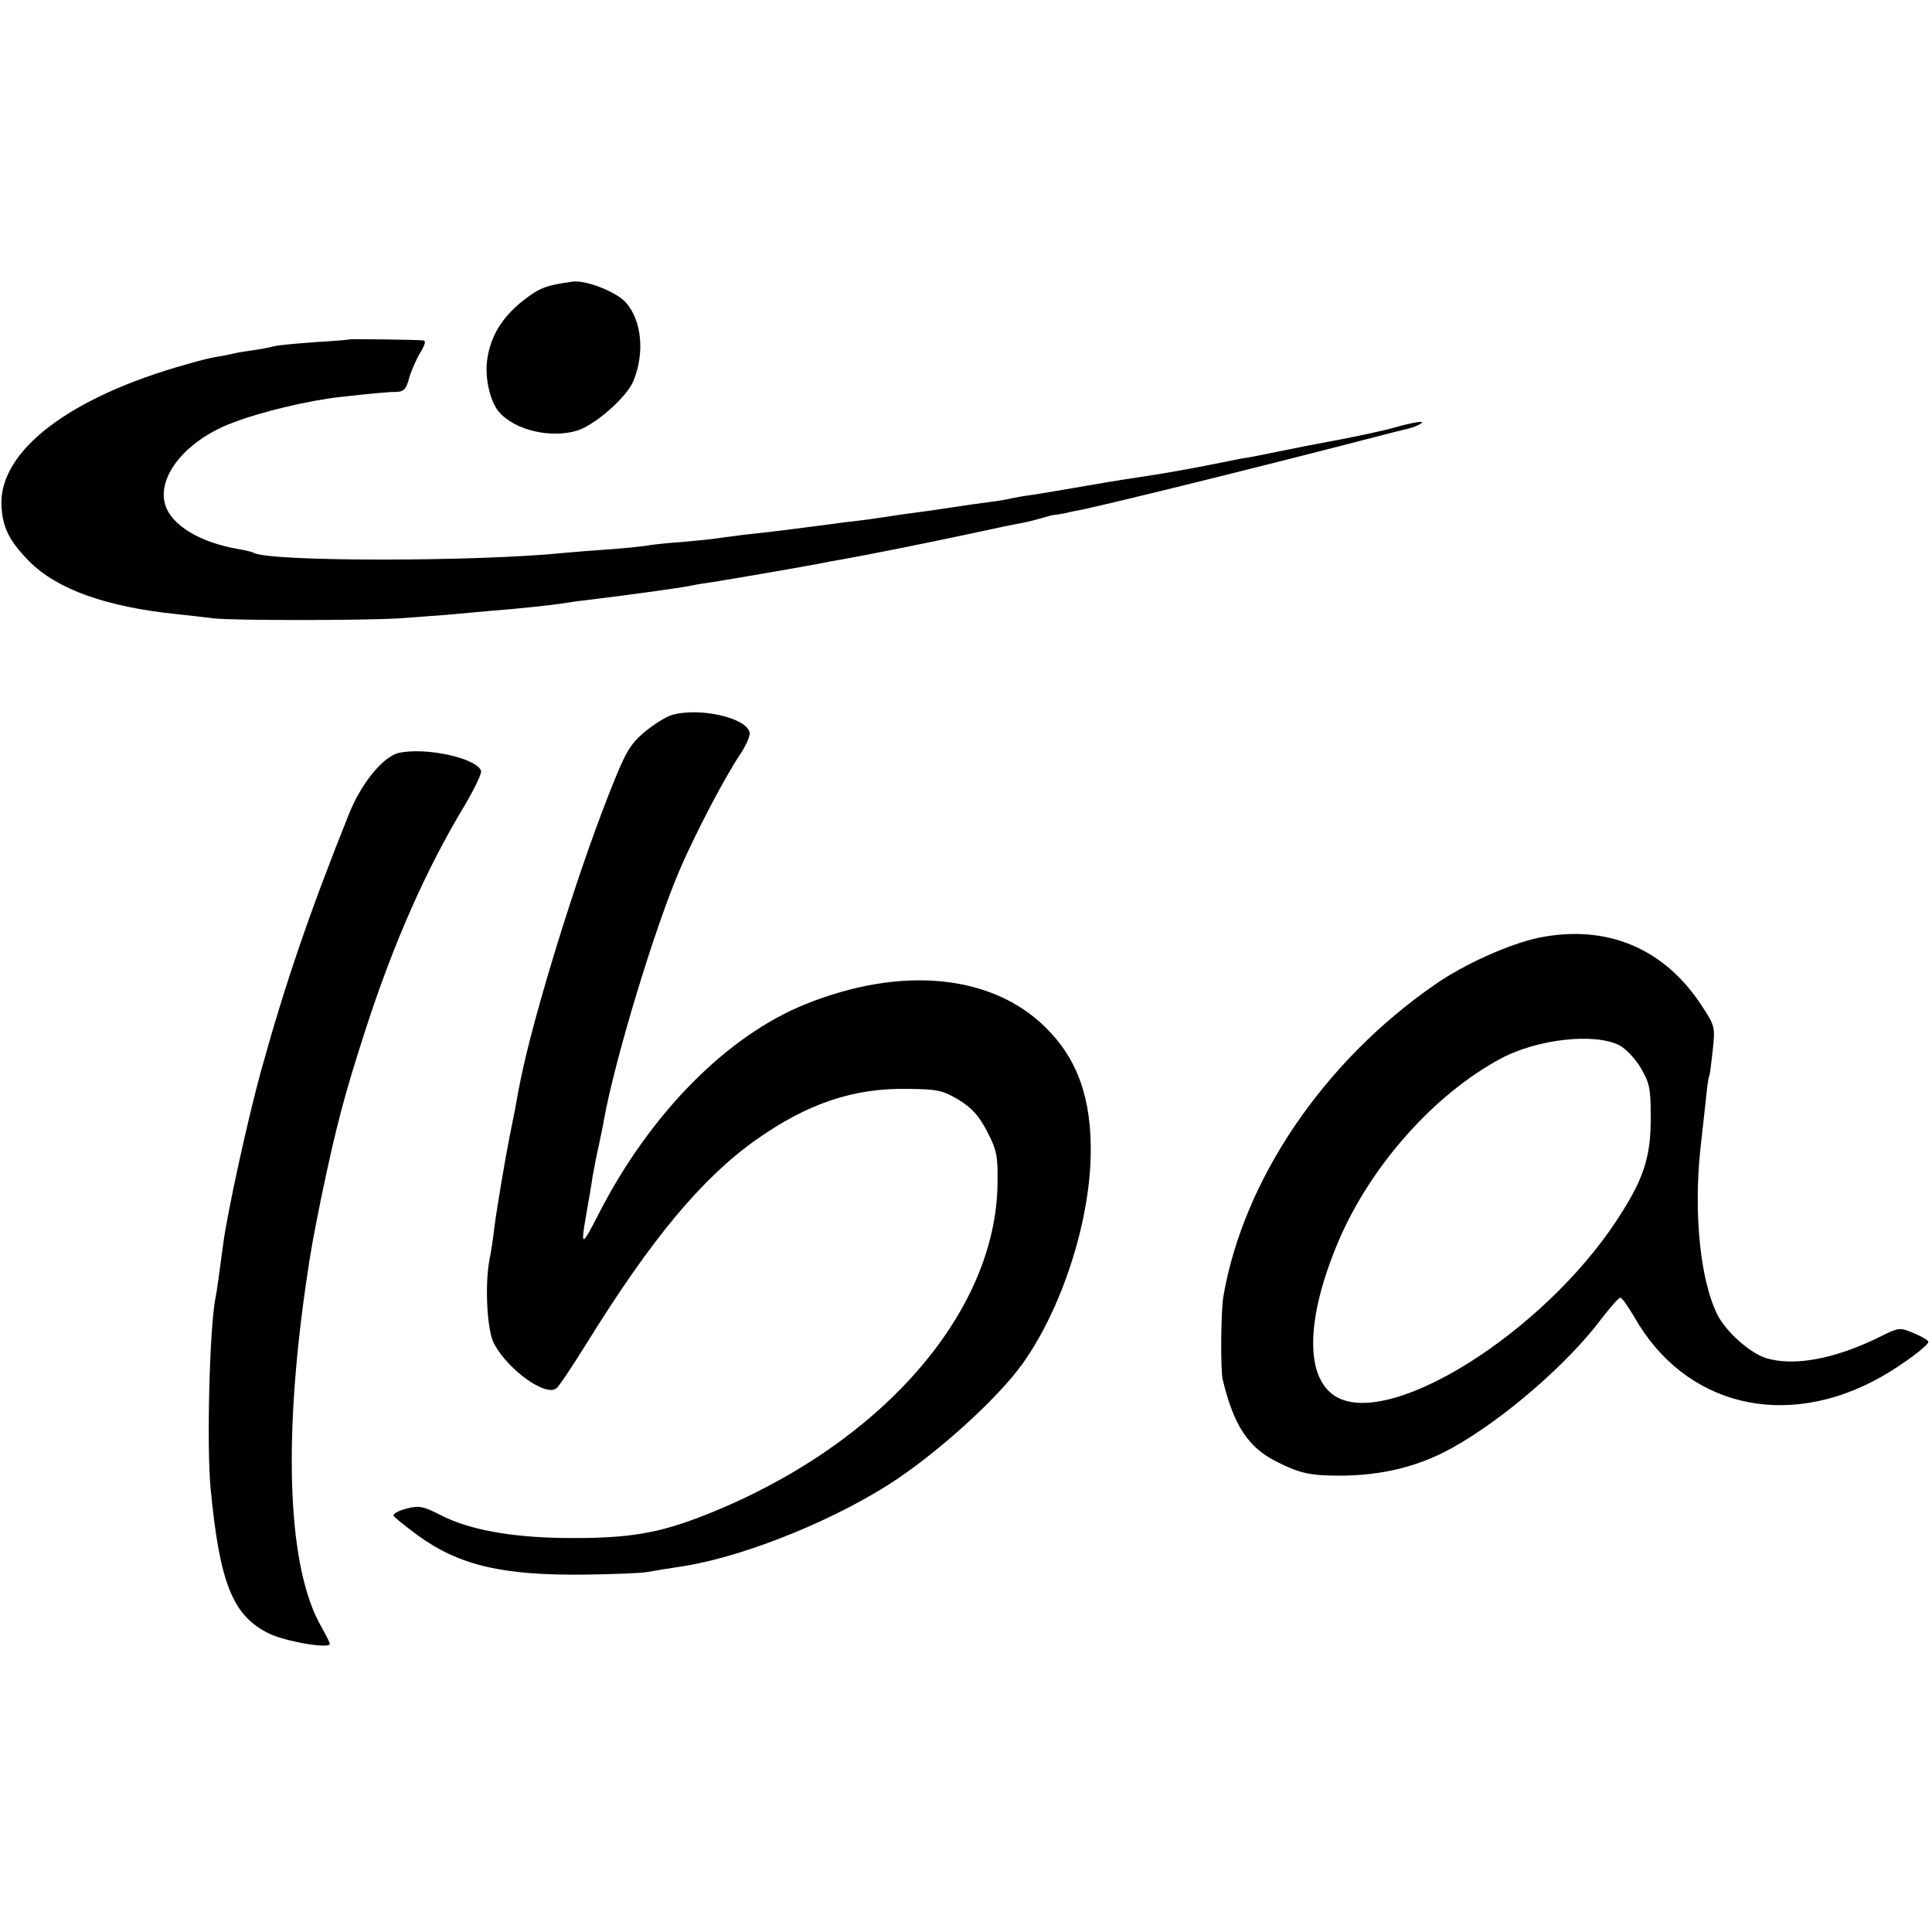
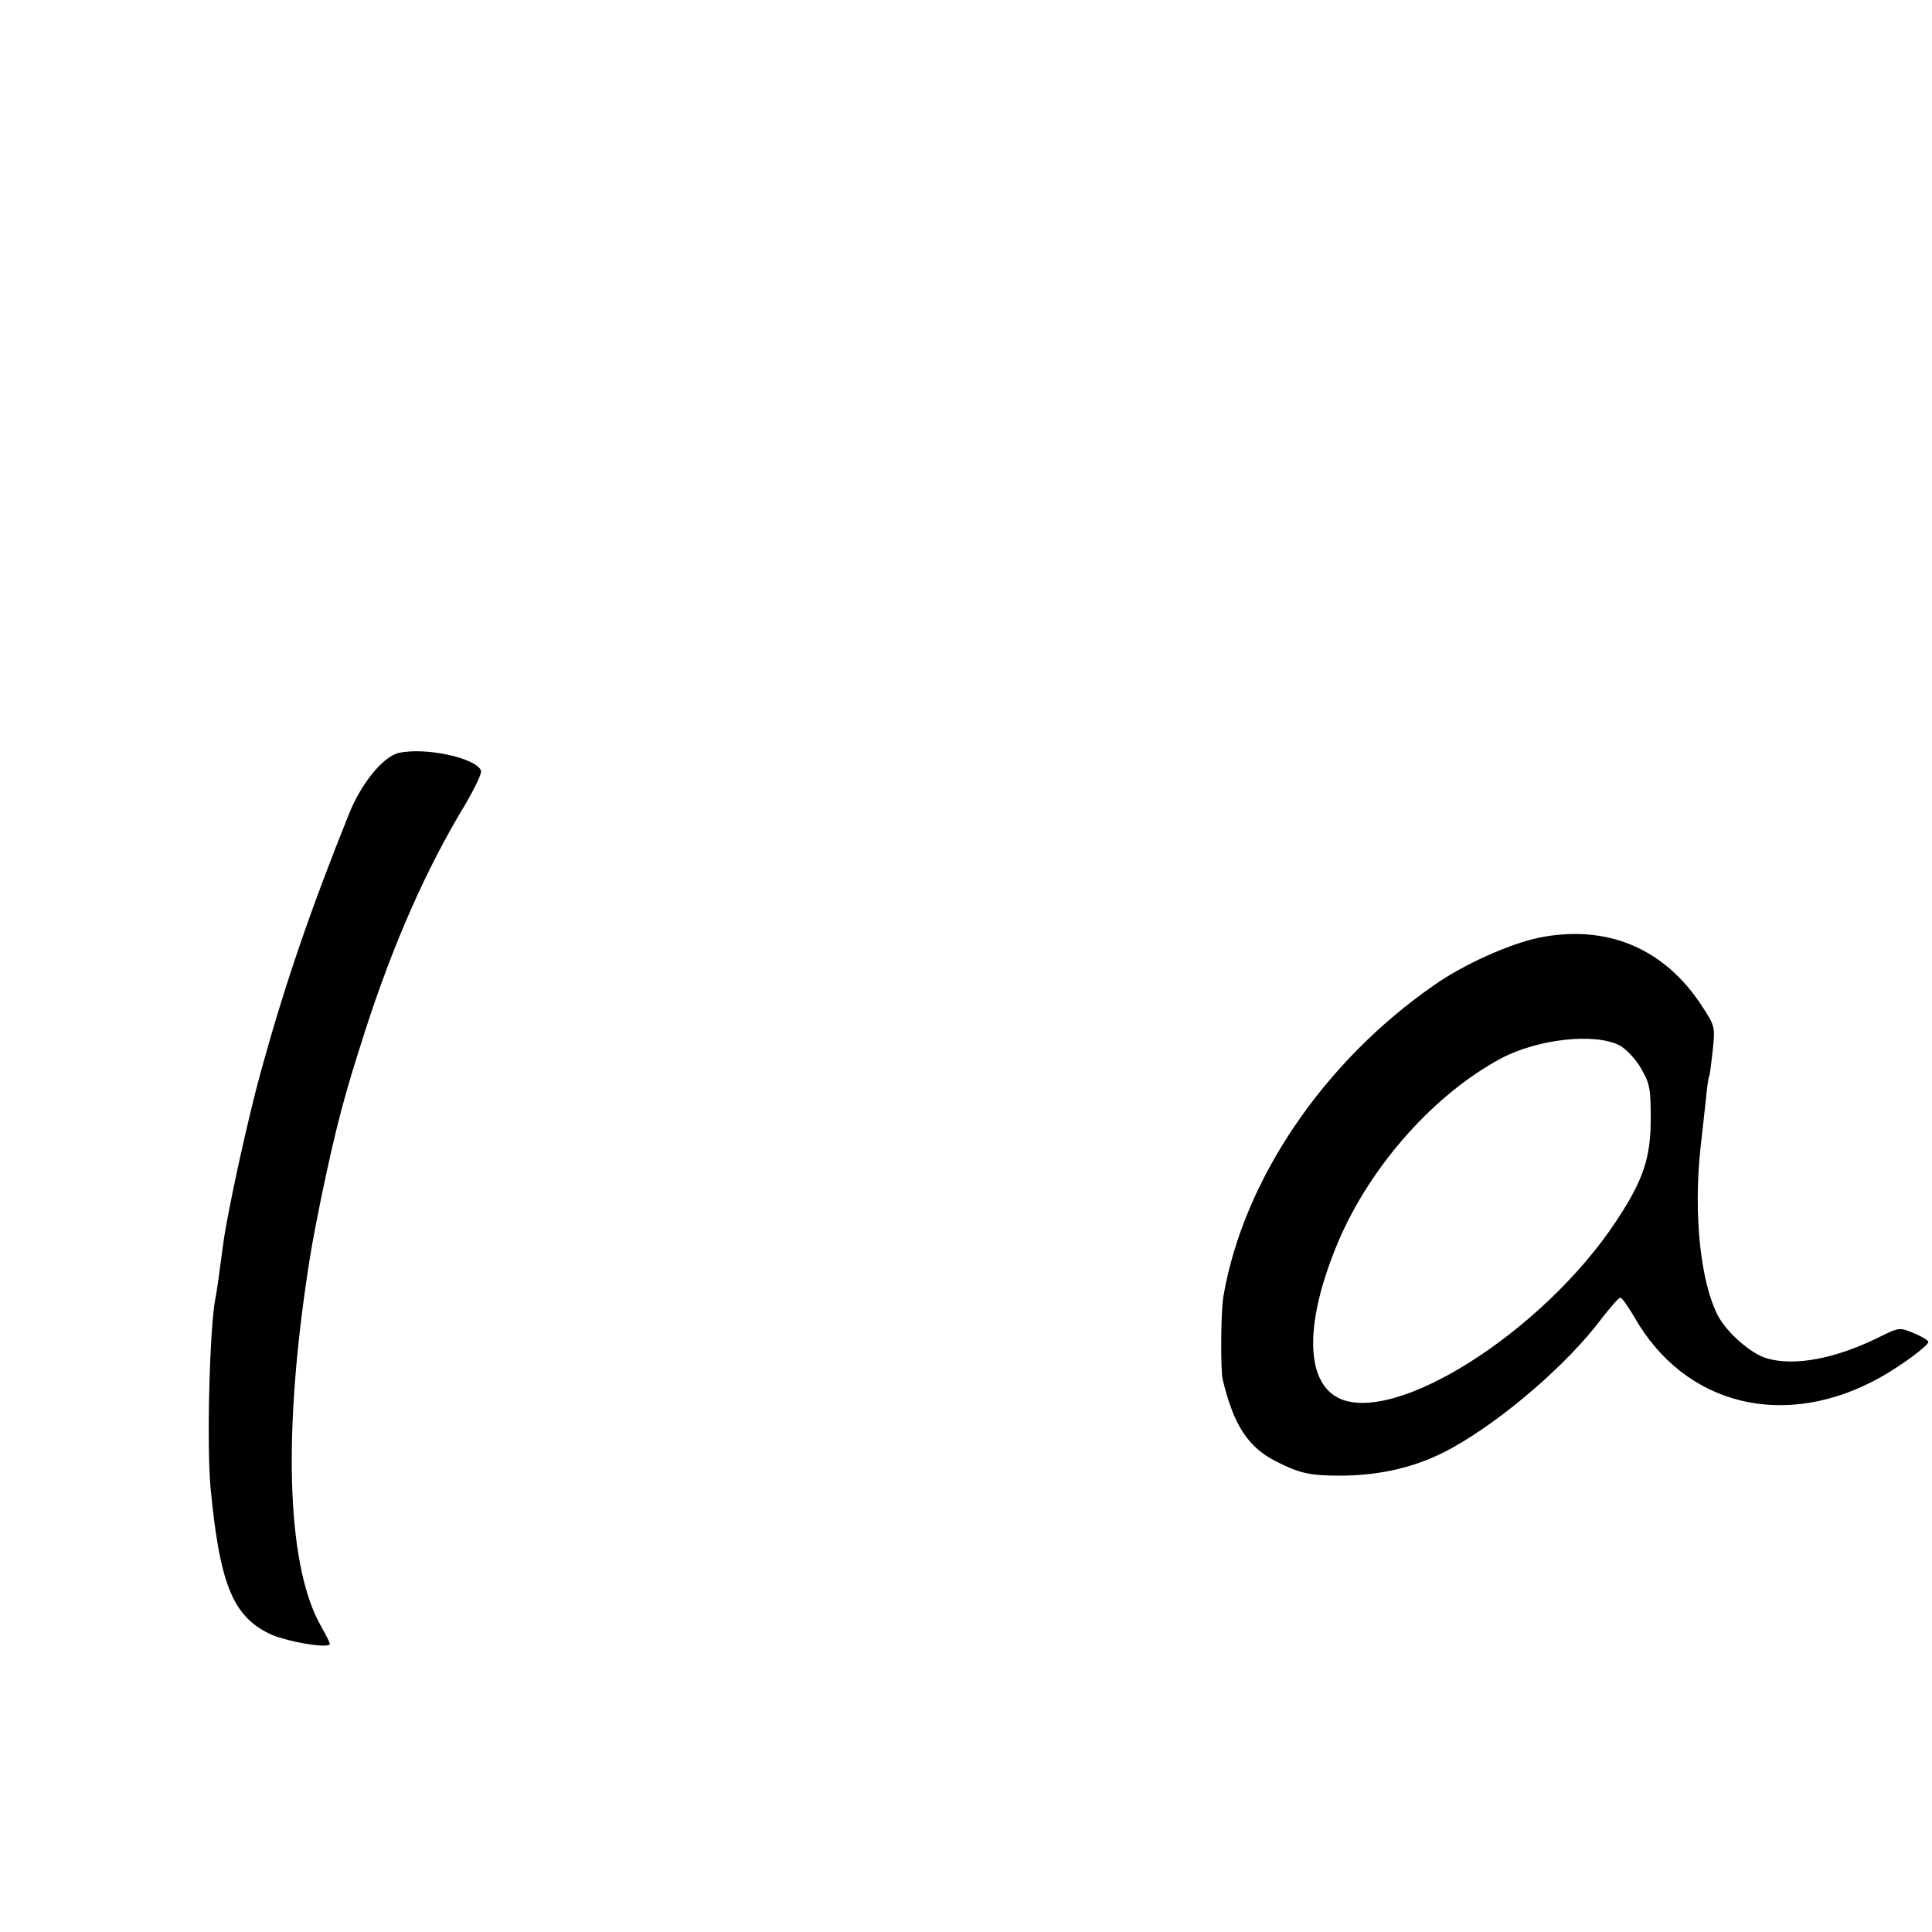
<svg xmlns="http://www.w3.org/2000/svg" version="1.0" width="533pt" height="533pt" viewBox="0 0 533 533" preserveAspectRatio="xMidYMid meet">
  <g transform="translate(0,533) scale(0.1,-0.1)" fill="#000000" stroke="none">
-     <path d="M1580 4553 c-74 -10 -92 -17 -139 -54 -57 -46 -88 -97 -97 -162 -7 -49 8 -115 33 -144 44 -50 142 -73 215 -51 49 15 136 91 155 136 32 77 24 167 -20 217 -25 29 -110 63 -147 58z" />
-     <path d="M967 4394 c-1 -1 -46 -5 -100 -8 -54 -4 -104 -9 -110 -11 -7 -2 -30 -7 -51 -10 -21 -3 -48 -7 -60 -10 -12 -3 -32 -7 -46 -9 -14 -2 -52 -11 -85 -21 -323 -90 -518 -239 -511 -390 3 -61 22 -98 77 -154 77 -77 212 -125 404 -145 28 -3 75 -8 105 -12 55 -6 408 -6 510 0 30 2 91 7 135 10 44 4 98 9 120 11 70 5 169 16 195 20 14 2 43 7 65 9 112 14 133 17 170 22 72 10 100 14 125 19 14 3 39 7 55 9 58 9 270 46 295 51 14 3 40 8 59 11 63 11 235 45 388 78 40 9 85 18 100 21 16 2 43 9 61 14 18 5 35 10 37 10 3 0 18 2 33 5 15 4 36 8 47 10 90 19 491 118 815 202 30 8 66 17 79 20 14 3 32 9 40 15 17 10 -17 5 -74 -11 -16 -5 -79 -19 -140 -31 -60 -11 -141 -27 -180 -35 -38 -8 -83 -17 -100 -19 -16 -3 -50 -10 -75 -15 -48 -10 -154 -29 -198 -35 -15 -2 -79 -12 -142 -23 -63 -11 -135 -23 -160 -27 -25 -3 -52 -8 -60 -10 -8 -2 -35 -7 -60 -10 -25 -3 -72 -10 -105 -15 -33 -5 -80 -12 -105 -15 -25 -3 -56 -8 -70 -10 -14 -2 -45 -7 -70 -10 -25 -3 -61 -7 -80 -10 -99 -13 -160 -21 -245 -30 -33 -4 -67 -9 -76 -10 -9 -2 -52 -6 -95 -10 -43 -3 -90 -8 -104 -11 -14 -2 -61 -7 -105 -10 -44 -3 -96 -7 -115 -9 -243 -25 -820 -25 -860 0 -4 2 -22 7 -41 10 -107 18 -186 66 -203 122 -24 78 57 178 184 226 80 31 210 62 300 72 90 10 134 14 157 14 17 1 25 10 32 39 6 20 20 52 31 70 13 22 16 32 7 33 -21 2 -199 4 -200 3z" />
-     <path d="M1852 3357 c-18 -6 -52 -28 -77 -49 -38 -33 -51 -56 -96 -171 -90 -228 -207 -608 -243 -787 -3 -14 -10 -50 -15 -80 -6 -30 -13 -66 -16 -80 -11 -55 -35 -198 -41 -245 -3 -27 -9 -69 -14 -92 -13 -72 -6 -195 13 -230 39 -73 143 -147 172 -123 8 6 46 64 86 128 176 284 315 451 464 557 143 101 270 144 421 141 82 -1 95 -4 140 -31 37 -23 56 -45 78 -88 26 -50 29 -67 28 -140 -3 -360 -325 -726 -805 -916 -131 -52 -215 -66 -392 -64 -146 2 -261 23 -337 62 -51 26 -61 28 -97 19 -23 -6 -38 -15 -35 -20 3 -5 33 -29 67 -54 114 -83 235 -111 463 -108 76 1 153 4 169 7 17 3 64 11 105 17 171 28 424 131 587 241 125 85 275 222 342 314 108 150 186 386 190 577 3 157 -36 267 -126 355 -148 145 -396 169 -660 63 -217 -87 -430 -302 -572 -580 -46 -90 -49 -90 -35 -8 7 40 16 91 19 113 4 22 11 60 17 85 5 25 12 56 14 70 30 166 139 527 209 690 43 100 125 257 167 319 16 24 28 51 26 60 -8 41 -140 71 -216 48z" />
+     <path d="M967 4394 z" />
    <path d="M1101 3253 c-43 -9 -104 -83 -138 -168 -108 -269 -177 -471 -243 -710 -38 -138 -93 -392 -104 -475 -10 -74 -18 -136 -22 -153 -16 -85 -24 -406 -13 -523 25 -262 61 -351 160 -400 43 -22 169 -44 169 -29 0 3 -11 25 -24 48 -91 159 -106 500 -42 945 14 97 20 127 42 237 42 201 64 283 121 460 78 242 169 448 275 623 27 46 48 89 45 96 -14 35 -152 65 -226 49z" />
    <path d="M4245 2743 c-80 -17 -204 -72 -286 -129 -307 -212 -529 -539 -584 -861 -7 -41 -8 -201 -2 -228 30 -126 70 -188 148 -227 63 -32 92 -39 174 -39 117 0 219 25 312 77 140 78 318 231 412 357 24 31 47 57 51 57 5 0 21 -24 38 -52 139 -247 418 -315 681 -167 60 34 131 87 131 97 0 4 -18 15 -40 24 -40 17 -41 16 -98 -12 -120 -59 -233 -80 -309 -57 -45 14 -109 71 -134 118 -48 94 -67 279 -48 459 5 41 11 102 15 135 3 33 7 62 9 65 2 3 6 35 10 72 7 64 6 68 -28 120 -104 162 -264 229 -452 191z m223 -297 c17 -9 44 -37 59 -63 24 -41 27 -57 27 -132 1 -115 -20 -176 -96 -291 -202 -305 -613 -565 -767 -486 -92 48 -91 215 3 435 89 207 264 403 447 501 102 54 259 71 327 36z" />
  </g>
</svg>